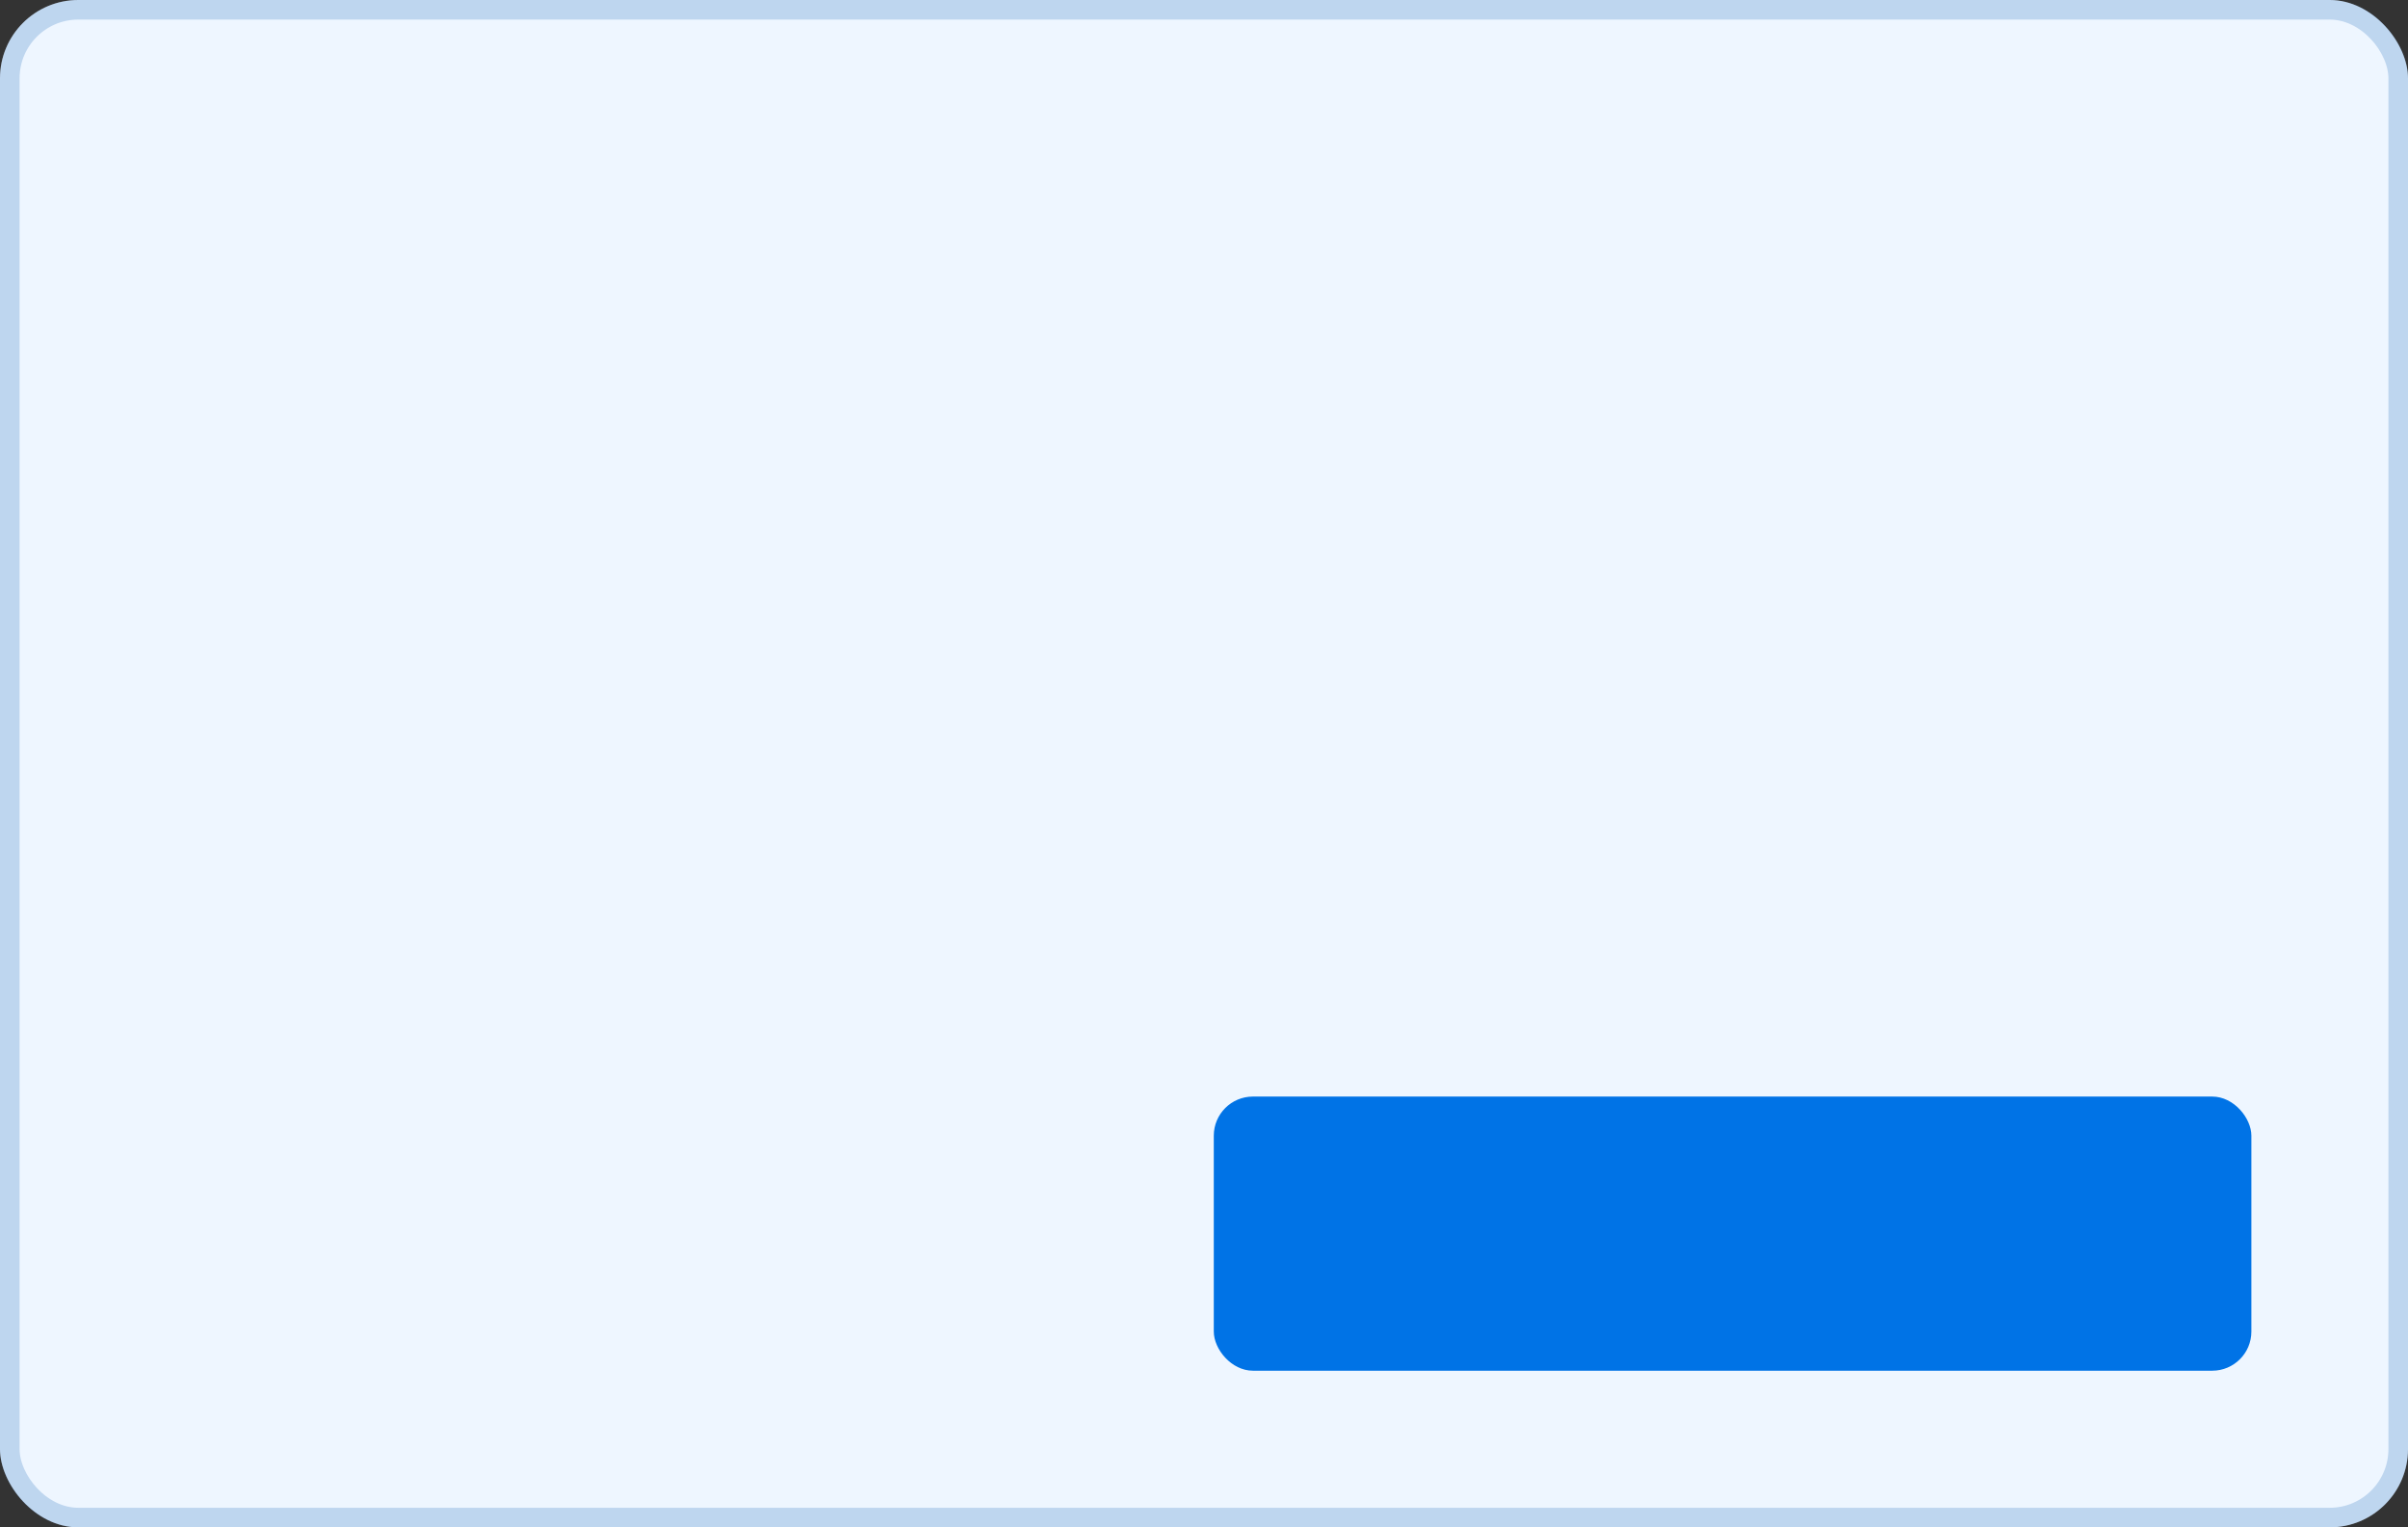
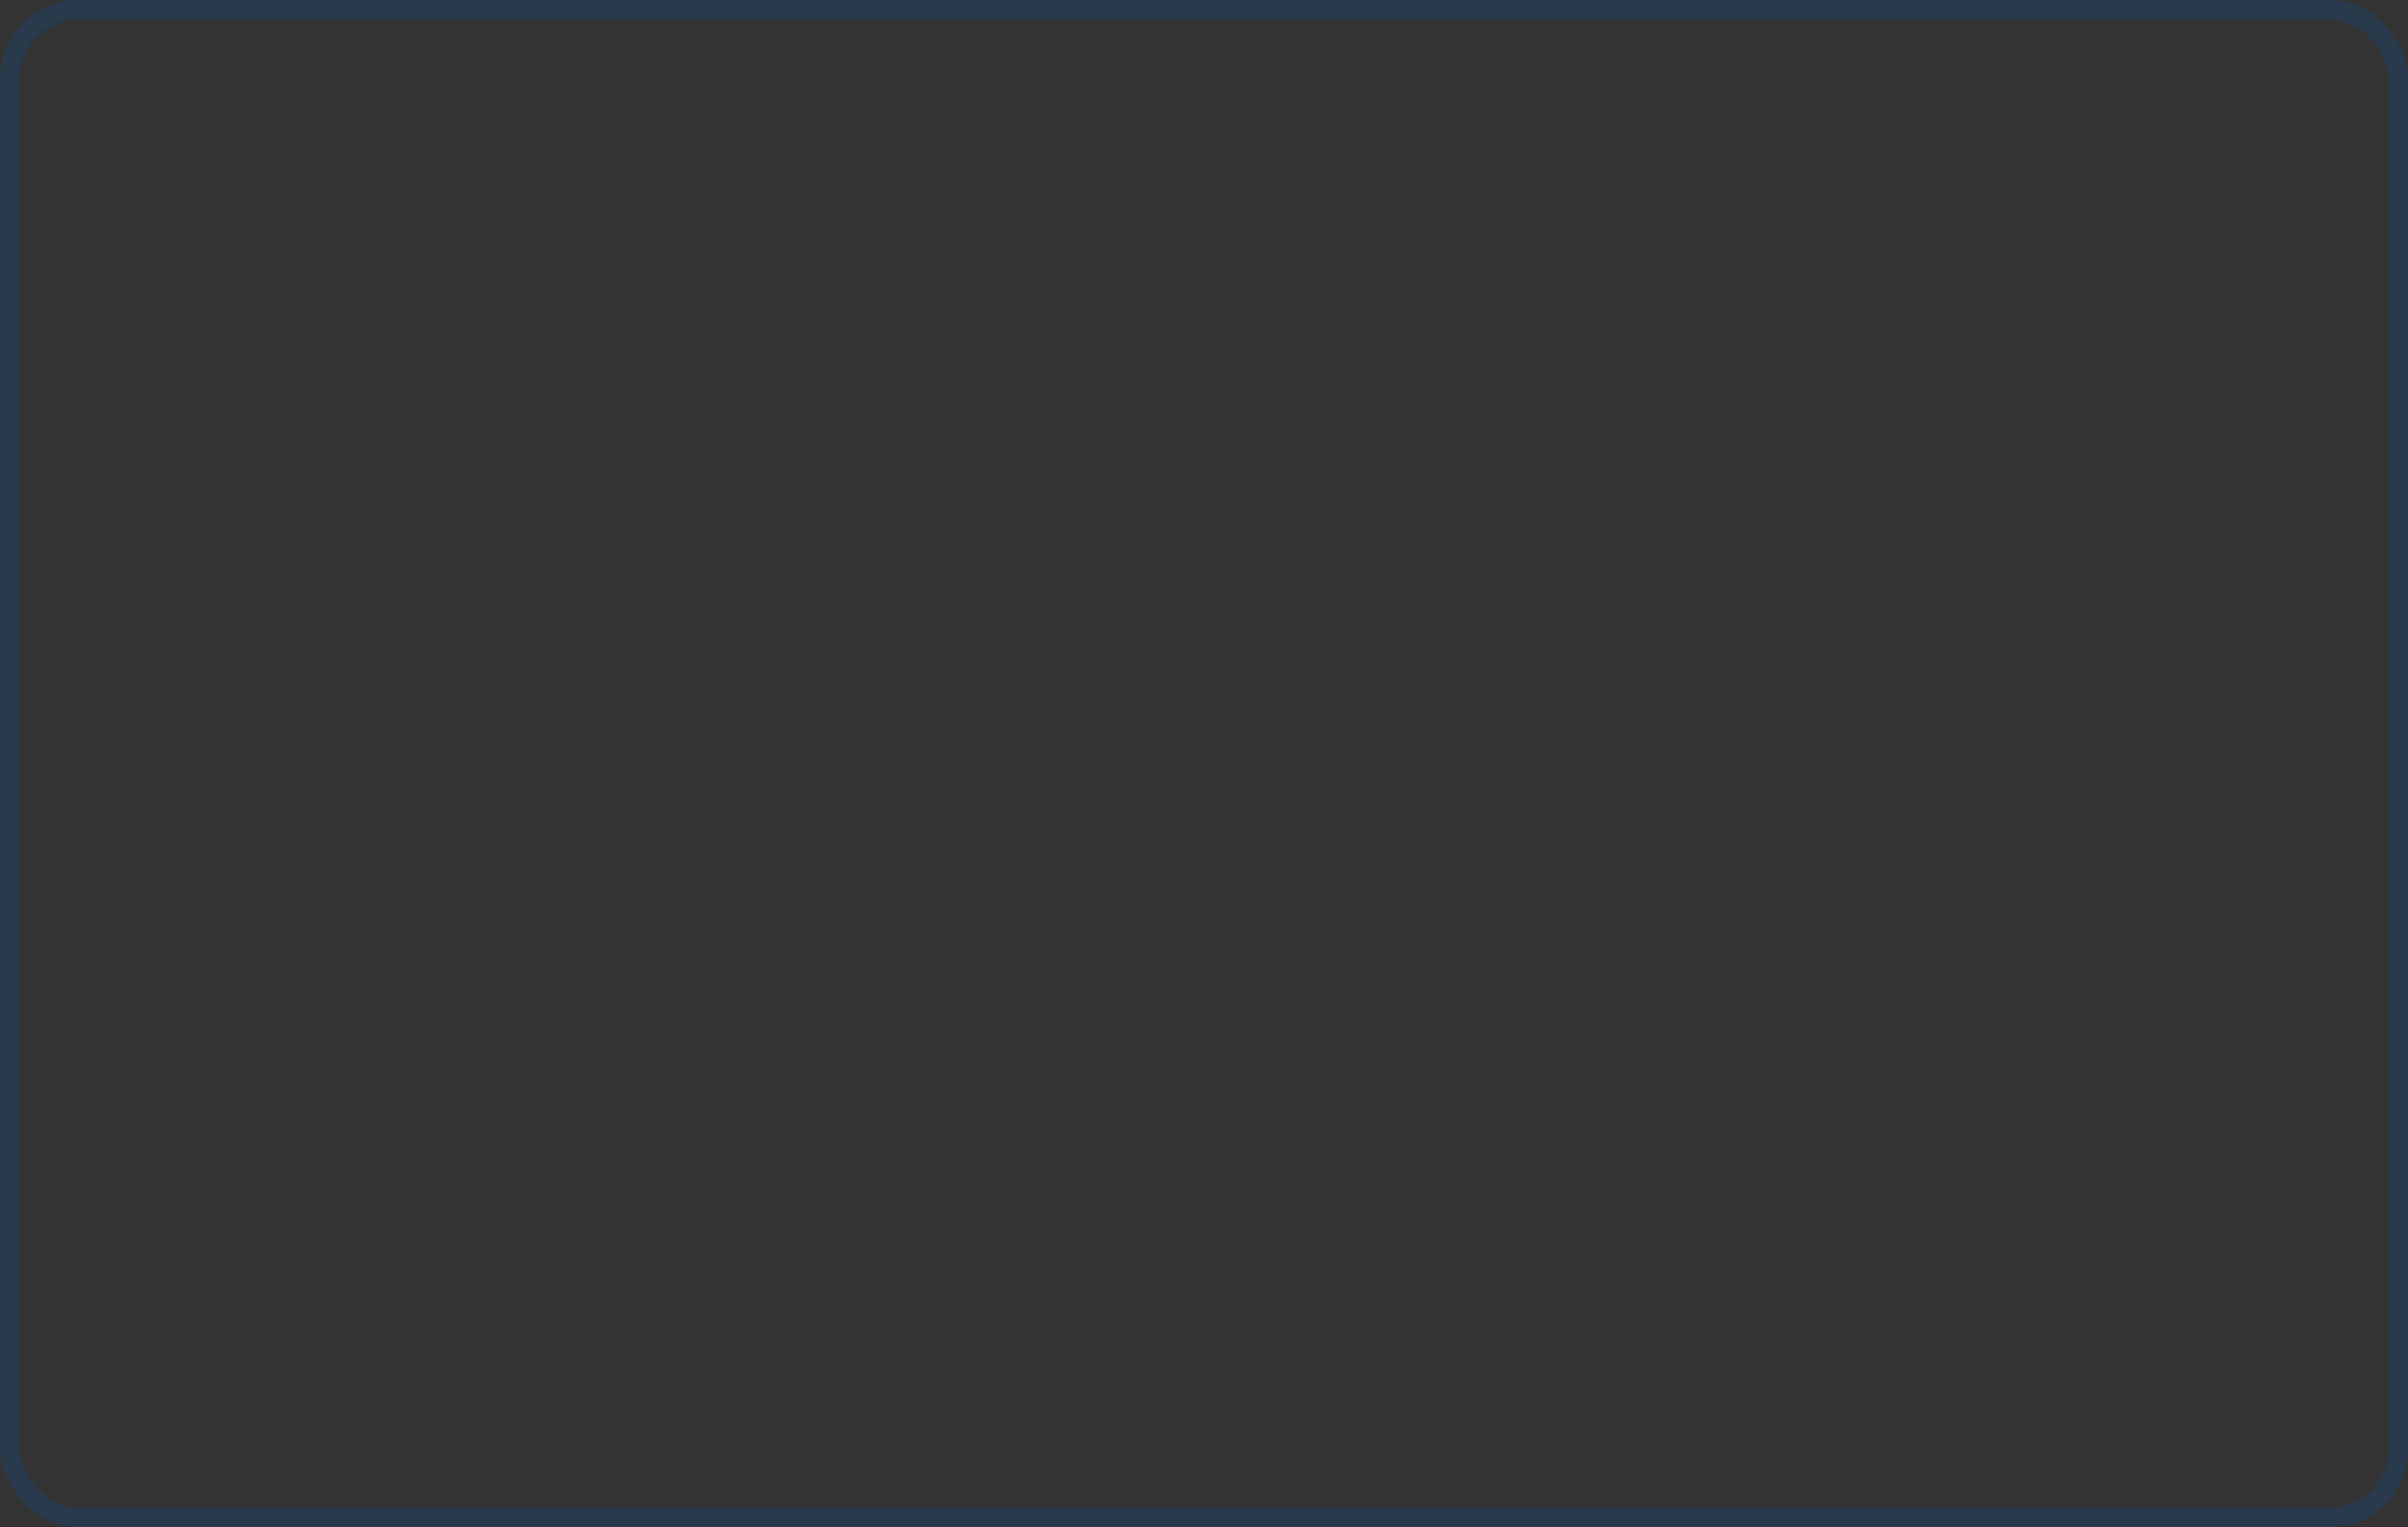
<svg xmlns="http://www.w3.org/2000/svg" width="123" height="78" viewBox="0 0 123 78" fill="none">
  <rect x="0" y="0" width="123" height="78" fill="#333333" stroke="none" />
-   <rect width="123" height="78" rx="4" fill="#EEF6FF" />
  <rect x="0.5" y="0.5" width="122" height="77" rx="3.5" stroke="#0059B3" stroke-opacity="0.2" />
-   <rect x="62" y="56" width="53" height="14" rx="2" fill="#0073E6" />
</svg>